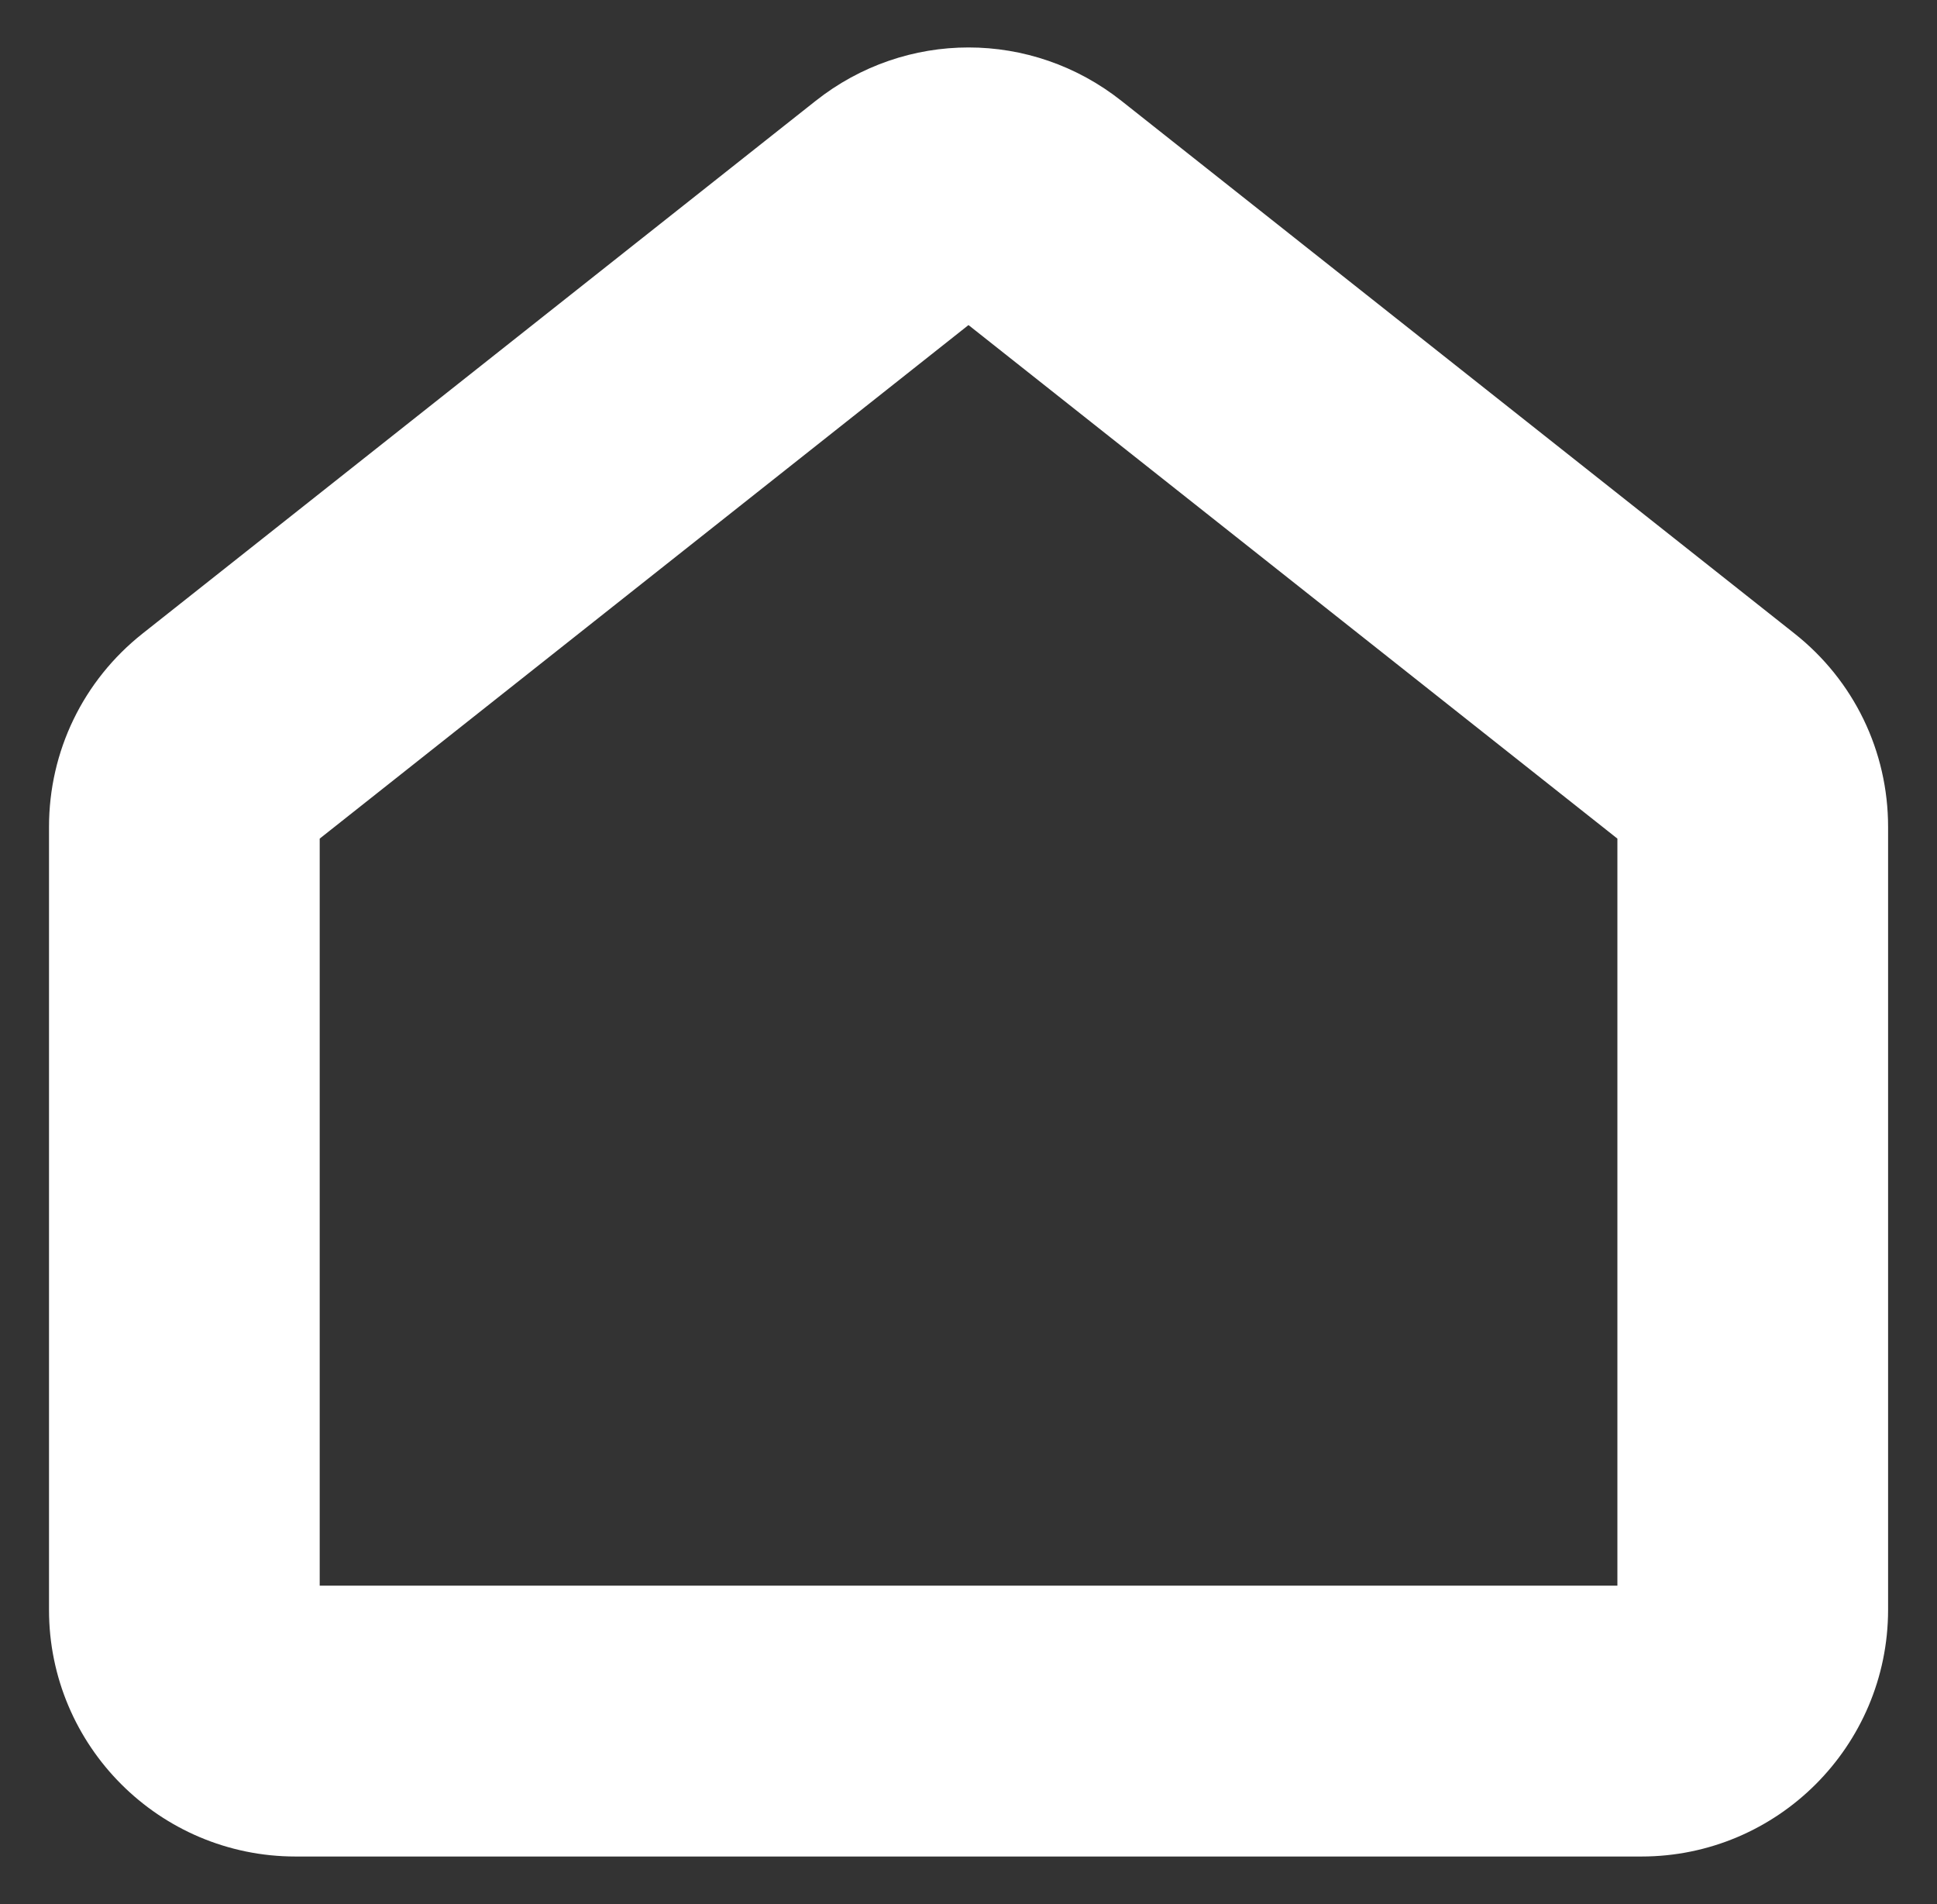
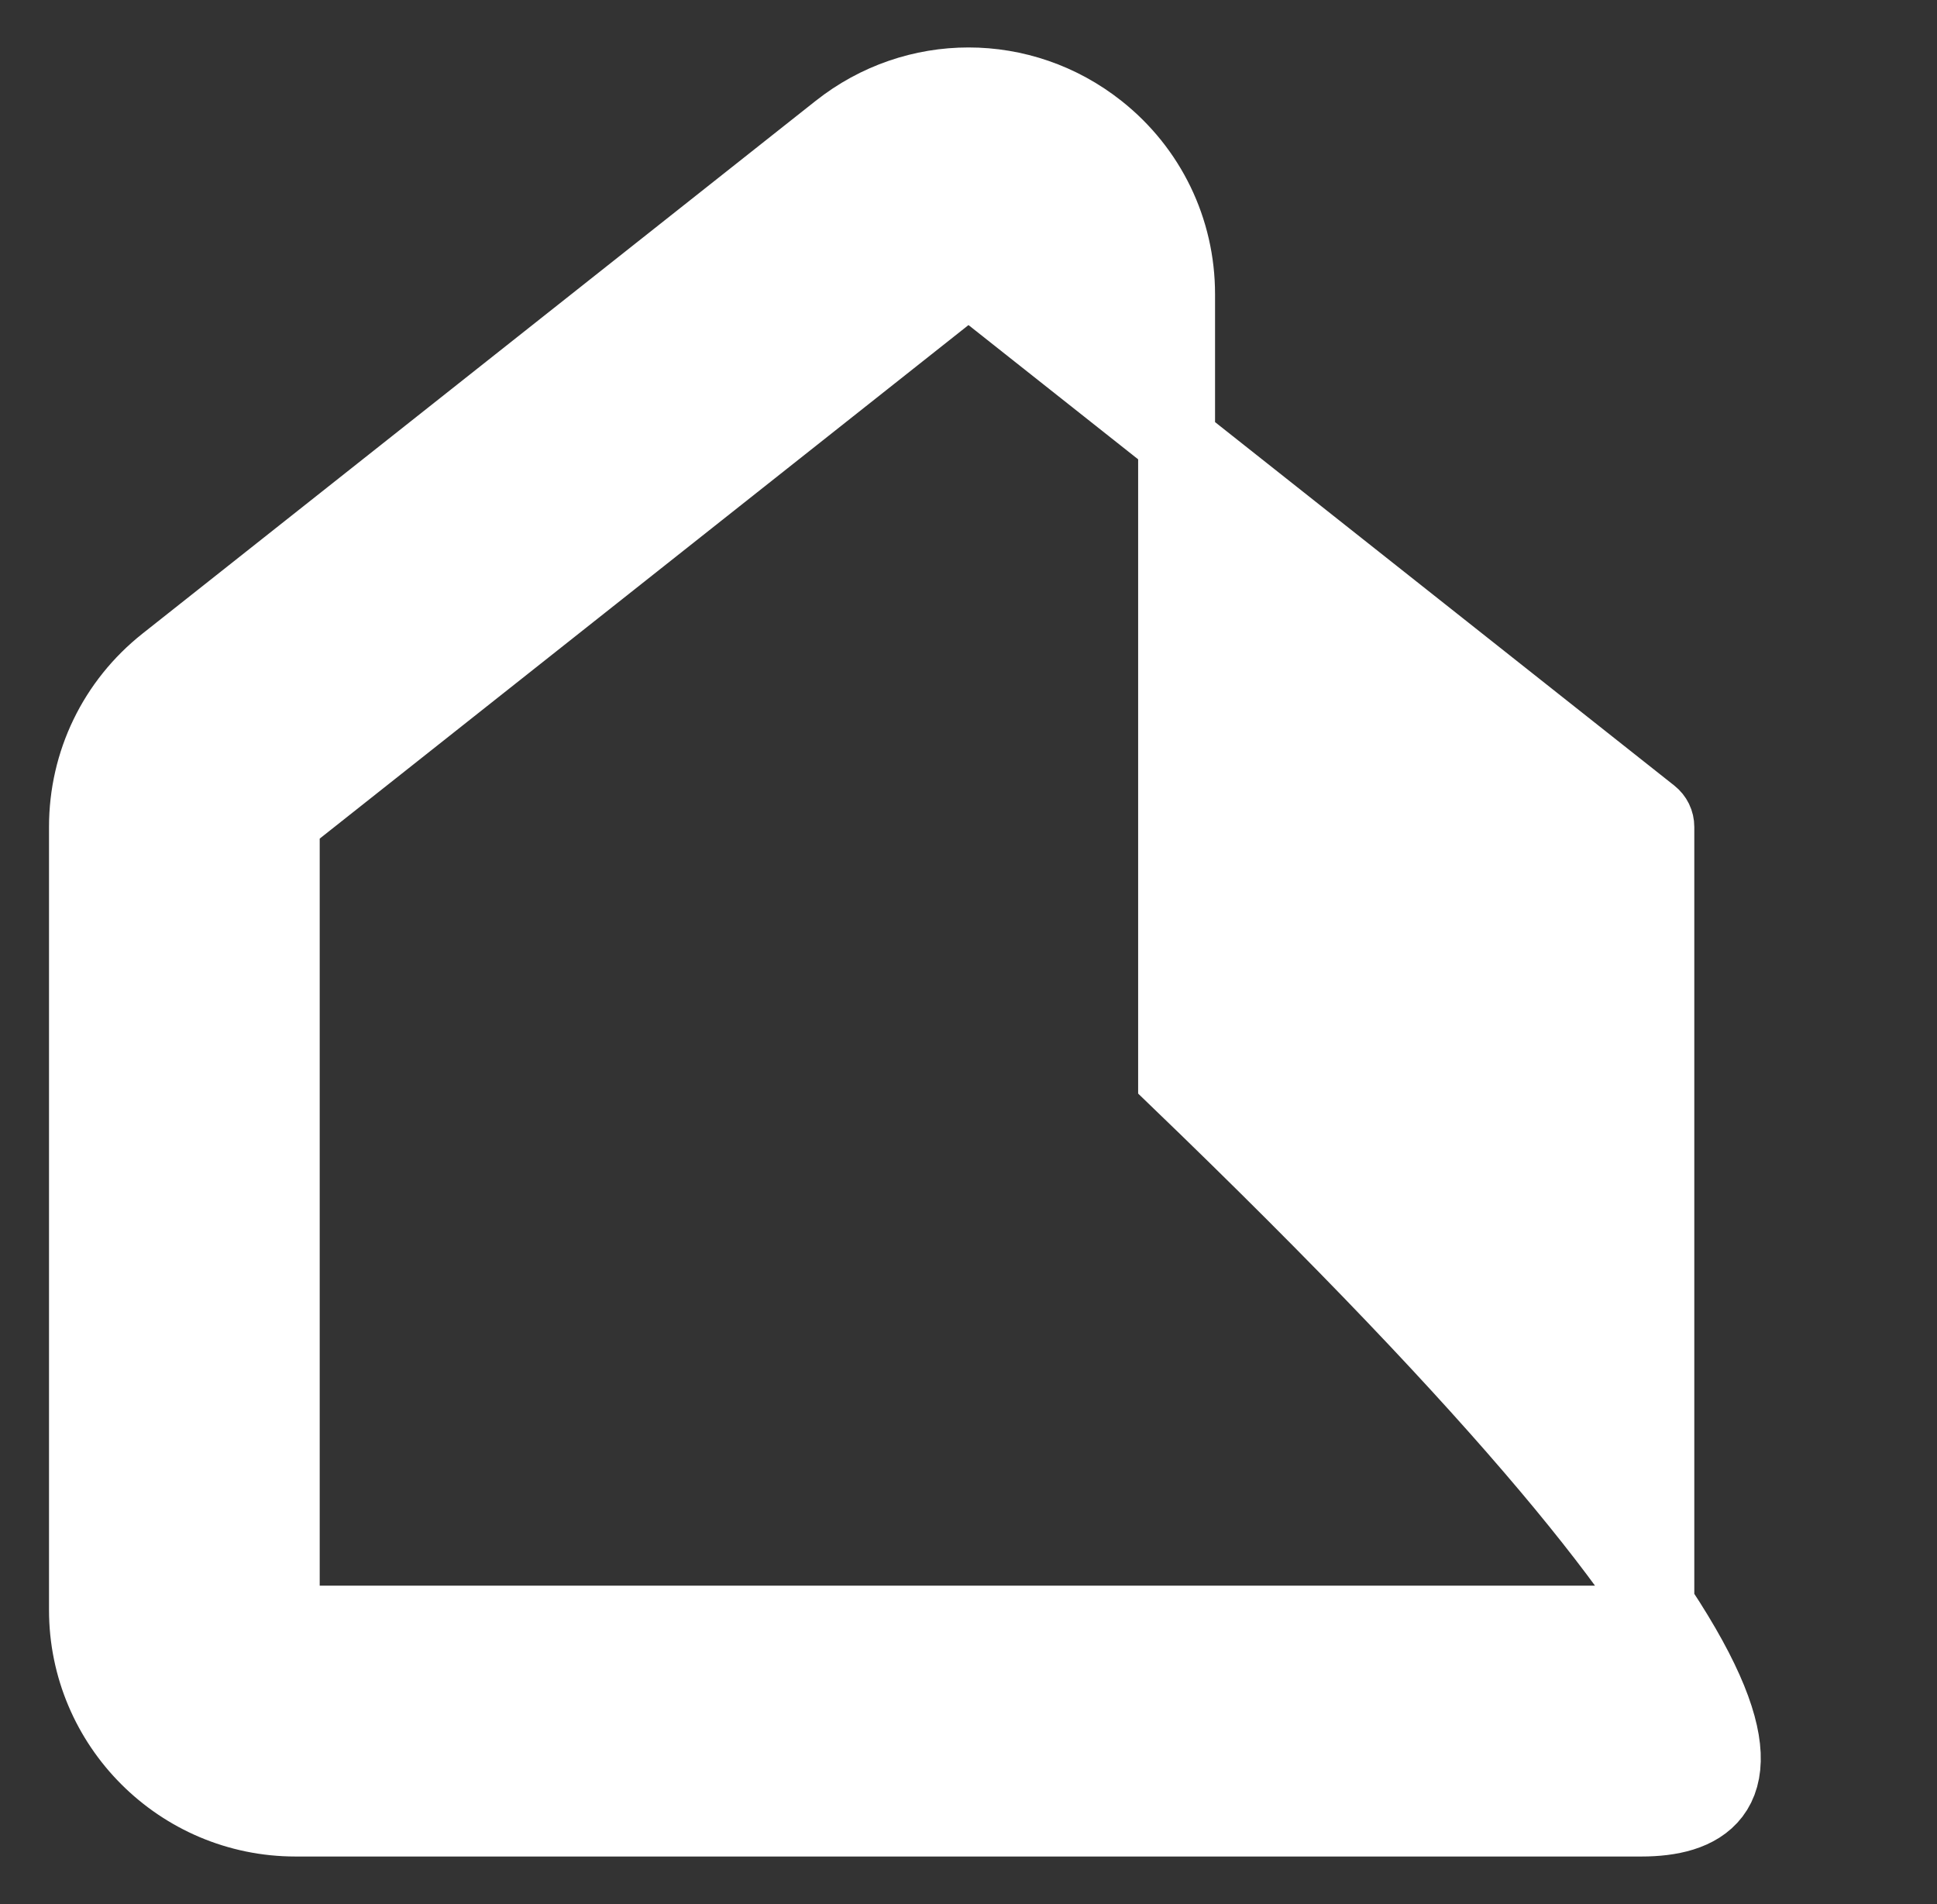
<svg xmlns="http://www.w3.org/2000/svg" version="1.1" id="Capa_1" x="0px" y="0px" viewBox="0 0 18.891 18.566" style="enable-background:new 0 0 18.891 18.566;" xml:space="preserve">
  <rect x="0" y="0" width="18.891" height="18.566" fill="#333333" stroke="none" />
  <style type="text/css">
	.st0{fill:#FFFFFF;stroke:#FFFFFF;stroke-width:0.75;stroke-miterlimit:10;}
</style>
  <g>
-     <path class="st0" d="M16.009,17.728H2.882c-1.119,0-2.029-0.91-2.029-2.029V8.063   c0-0.624,0.281-1.204,0.77-1.591L8.187,1.278   c0.741-0.587,1.777-0.587,2.518,0l6.564,5.194   c0.489,0.387,0.77,0.967,0.77,1.591v7.635   C18.038,16.818,17.128,17.728,16.009,17.728z M9.445,2.73   c-0.03,0-0.06,0.01-0.086,0.03L2.796,7.954   C2.762,7.981,2.743,8.021,2.743,8.063v7.635c0,0.077,0.062,0.139,0.139,0.139   h13.128c0.077,0,0.139-0.062,0.139-0.139V8.063c0-0.043-0.019-0.082-0.053-0.109   L9.532,2.76C9.506,2.74,9.476,2.73,9.445,2.73z" />
+     <path class="st0" d="M16.009,17.728H2.882c-1.119,0-2.029-0.91-2.029-2.029V8.063   c0-0.624,0.281-1.204,0.77-1.591L8.187,1.278   c0.741-0.587,1.777-0.587,2.518,0c0.489,0.387,0.77,0.967,0.77,1.591v7.635   C18.038,16.818,17.128,17.728,16.009,17.728z M9.445,2.73   c-0.03,0-0.06,0.01-0.086,0.03L2.796,7.954   C2.762,7.981,2.743,8.021,2.743,8.063v7.635c0,0.077,0.062,0.139,0.139,0.139   h13.128c0.077,0,0.139-0.062,0.139-0.139V8.063c0-0.043-0.019-0.082-0.053-0.109   L9.532,2.76C9.506,2.74,9.476,2.73,9.445,2.73z" />
  </g>
</svg>